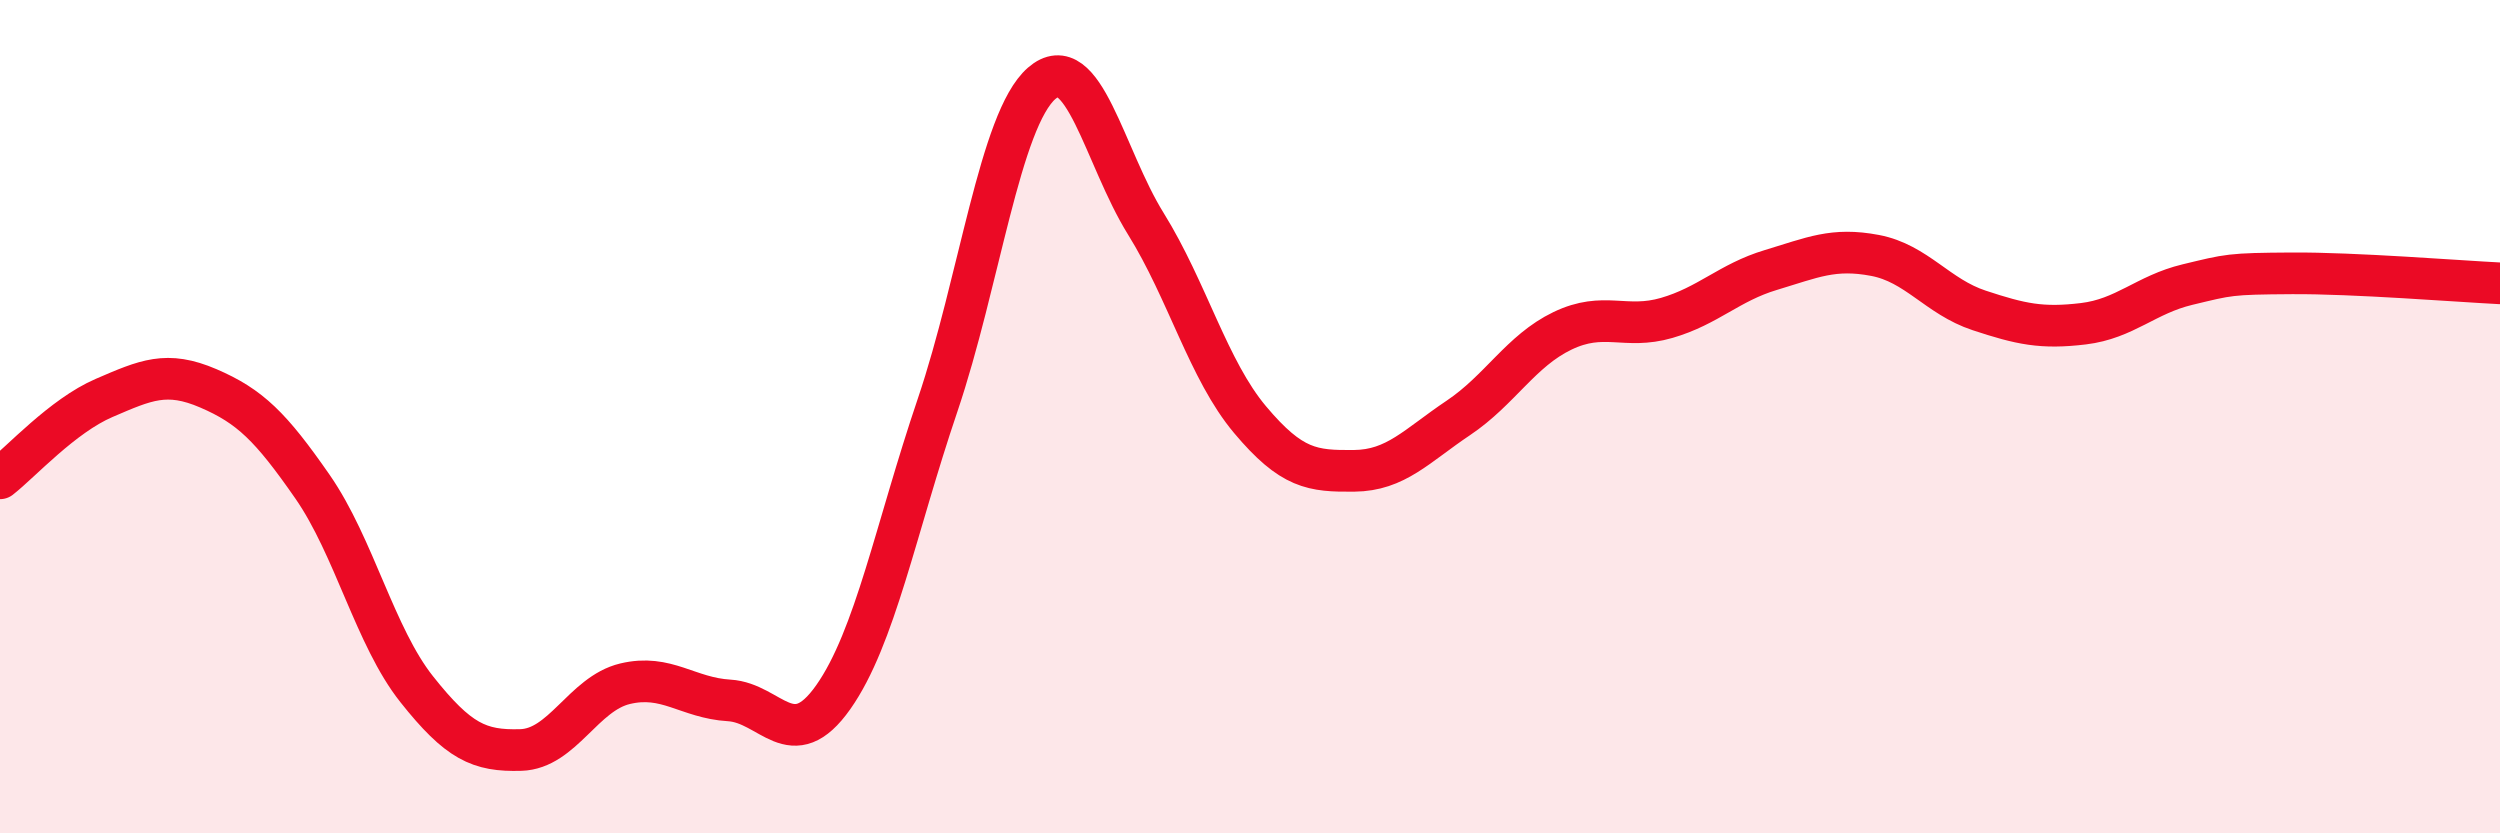
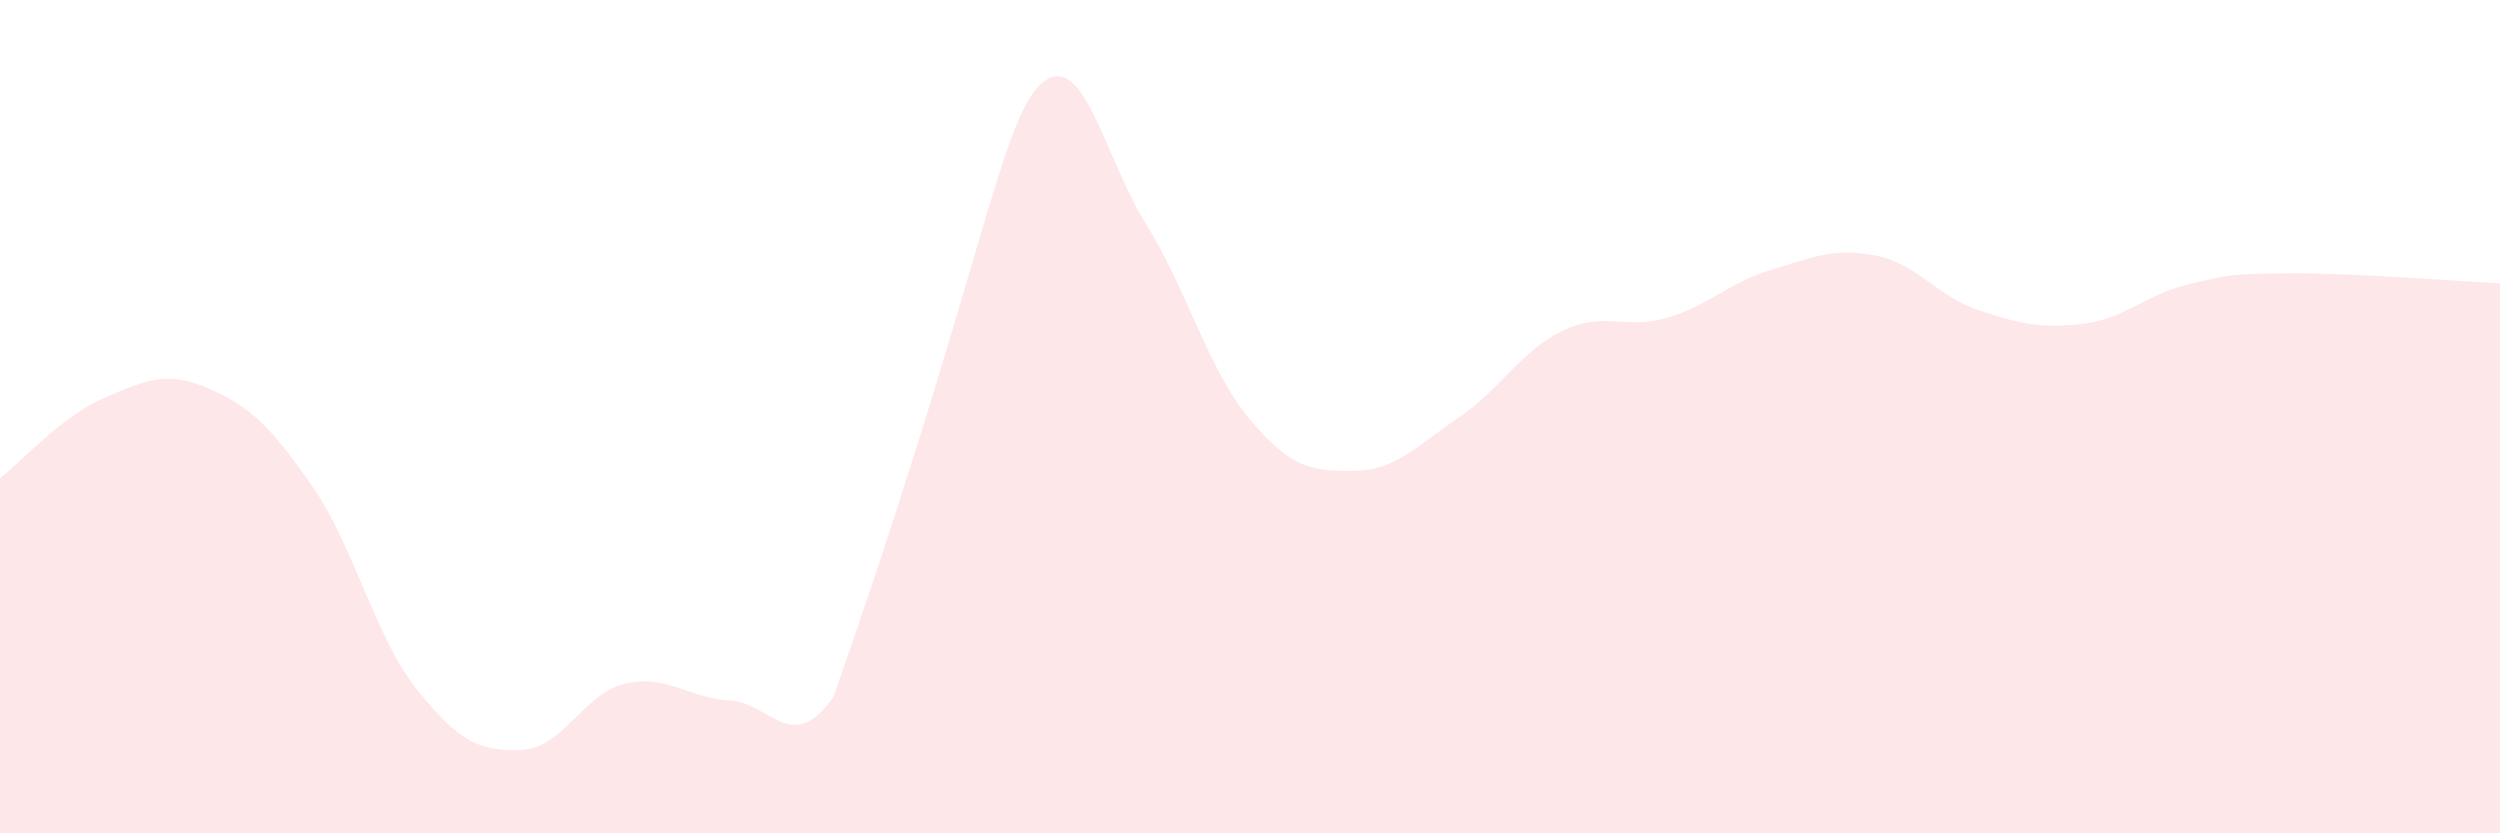
<svg xmlns="http://www.w3.org/2000/svg" width="60" height="20" viewBox="0 0 60 20">
-   <path d="M 0,11.48 C 0.5,11.09 1.5,9.98 2.5,9.55 C 3.5,9.12 4,8.89 5,9.32 C 6,9.75 6.5,10.24 7.5,11.68 C 8.5,13.12 9,15.28 10,16.54 C 11,17.8 11.5,18.03 12.5,18 C 13.5,17.97 14,16.65 15,16.41 C 16,16.17 16.5,16.75 17.5,16.81 C 18.5,16.87 19,18.15 20,16.73 C 21,15.31 21.5,12.68 22.5,9.73 C 23.5,6.78 24,2.87 25,2 C 26,1.13 26.5,3.76 27.5,5.37 C 28.5,6.98 29,8.88 30,10.07 C 31,11.26 31.5,11.31 32.5,11.3 C 33.5,11.29 34,10.7 35,10.03 C 36,9.36 36.5,8.42 37.5,7.94 C 38.5,7.46 39,7.92 40,7.63 C 41,7.34 41.5,6.78 42.5,6.48 C 43.5,6.18 44,5.94 45,6.13 C 46,6.32 46.5,7.12 47.5,7.45 C 48.5,7.78 49,7.89 50,7.77 C 51,7.65 51.5,7.07 52.5,6.83 C 53.5,6.59 53.5,6.57 55,6.56 C 56.5,6.55 59,6.75 60,6.8L60 20L0 20Z" fill="#EB0A25" opacity="0.1" stroke-linecap="round" stroke-linejoin="round" />
-   <path d="M 0,11.48 C 0.5,11.09 1.5,9.98 2.5,9.55 C 3.5,9.12 4,8.89 5,9.32 C 6,9.75 6.5,10.24 7.5,11.68 C 8.5,13.12 9,15.28 10,16.54 C 11,17.8 11.5,18.03 12.5,18 C 13.5,17.97 14,16.65 15,16.41 C 16,16.17 16.5,16.75 17.5,16.81 C 18.5,16.87 19,18.15 20,16.73 C 21,15.31 21.5,12.68 22.5,9.73 C 23.5,6.78 24,2.87 25,2 C 26,1.13 26.5,3.76 27.5,5.37 C 28.5,6.98 29,8.88 30,10.07 C 31,11.26 31.5,11.31 32.5,11.3 C 33.5,11.29 34,10.7 35,10.03 C 36,9.36 36.5,8.42 37.5,7.94 C 38.5,7.46 39,7.92 40,7.63 C 41,7.34 41.5,6.78 42.5,6.48 C 43.5,6.18 44,5.94 45,6.13 C 46,6.32 46.5,7.12 47.5,7.45 C 48.5,7.78 49,7.89 50,7.77 C 51,7.65 51.5,7.07 52.5,6.83 C 53.5,6.59 53.5,6.57 55,6.56 C 56.5,6.55 59,6.75 60,6.8" stroke="#EB0A25" stroke-width="1" fill="none" stroke-linecap="round" stroke-linejoin="round" />
+   <path d="M 0,11.48 C 0.5,11.09 1.5,9.98 2.5,9.55 C 3.5,9.12 4,8.89 5,9.32 C 6,9.75 6.5,10.24 7.5,11.68 C 8.5,13.12 9,15.28 10,16.54 C 11,17.8 11.5,18.03 12.5,18 C 13.5,17.97 14,16.65 15,16.41 C 16,16.17 16.5,16.75 17.5,16.81 C 18.5,16.87 19,18.15 20,16.73 C 23.5,6.78 24,2.87 25,2 C 26,1.13 26.5,3.76 27.5,5.37 C 28.5,6.98 29,8.88 30,10.07 C 31,11.26 31.5,11.31 32.5,11.3 C 33.5,11.29 34,10.7 35,10.03 C 36,9.36 36.5,8.42 37.5,7.94 C 38.5,7.46 39,7.92 40,7.63 C 41,7.34 41.5,6.78 42.5,6.48 C 43.5,6.18 44,5.94 45,6.13 C 46,6.32 46.5,7.12 47.5,7.45 C 48.5,7.78 49,7.89 50,7.77 C 51,7.65 51.5,7.07 52.5,6.83 C 53.5,6.59 53.5,6.57 55,6.56 C 56.5,6.55 59,6.75 60,6.8L60 20L0 20Z" fill="#EB0A25" opacity="0.1" stroke-linecap="round" stroke-linejoin="round" />
</svg>